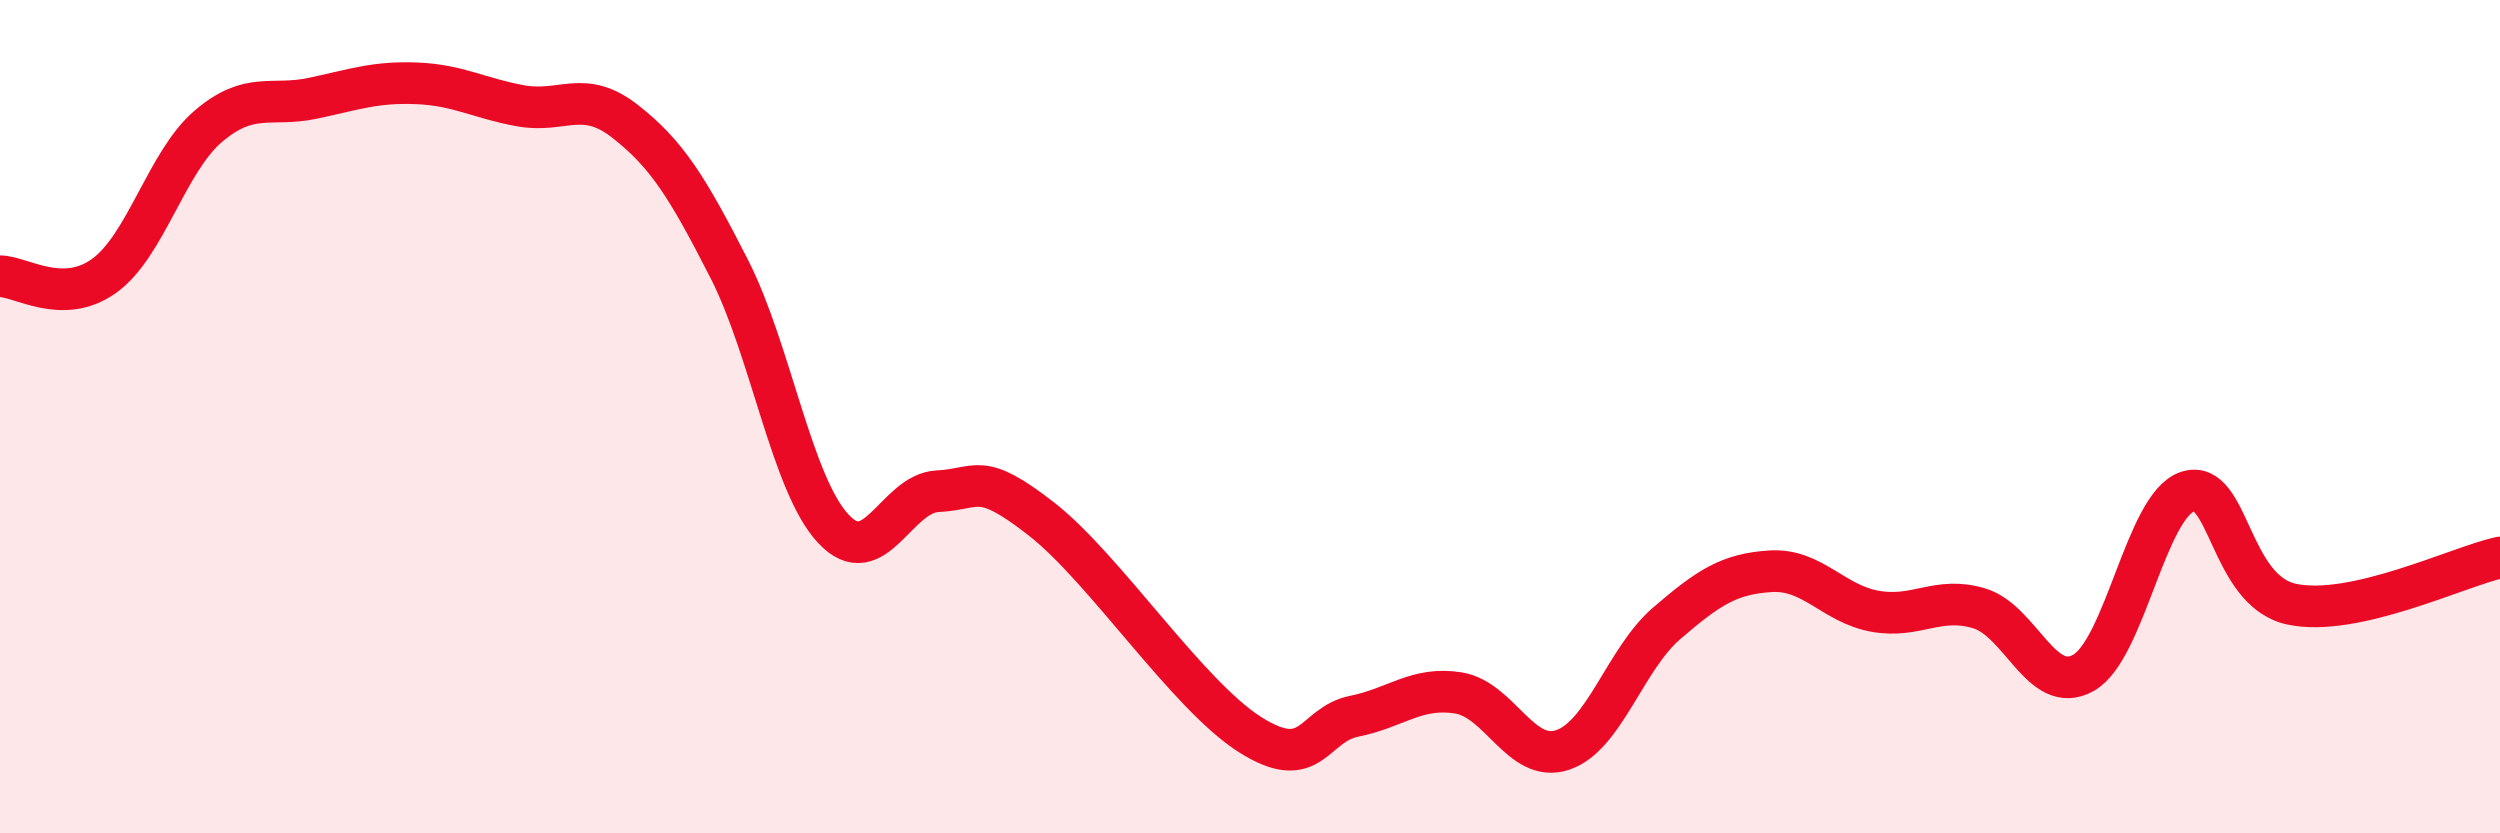
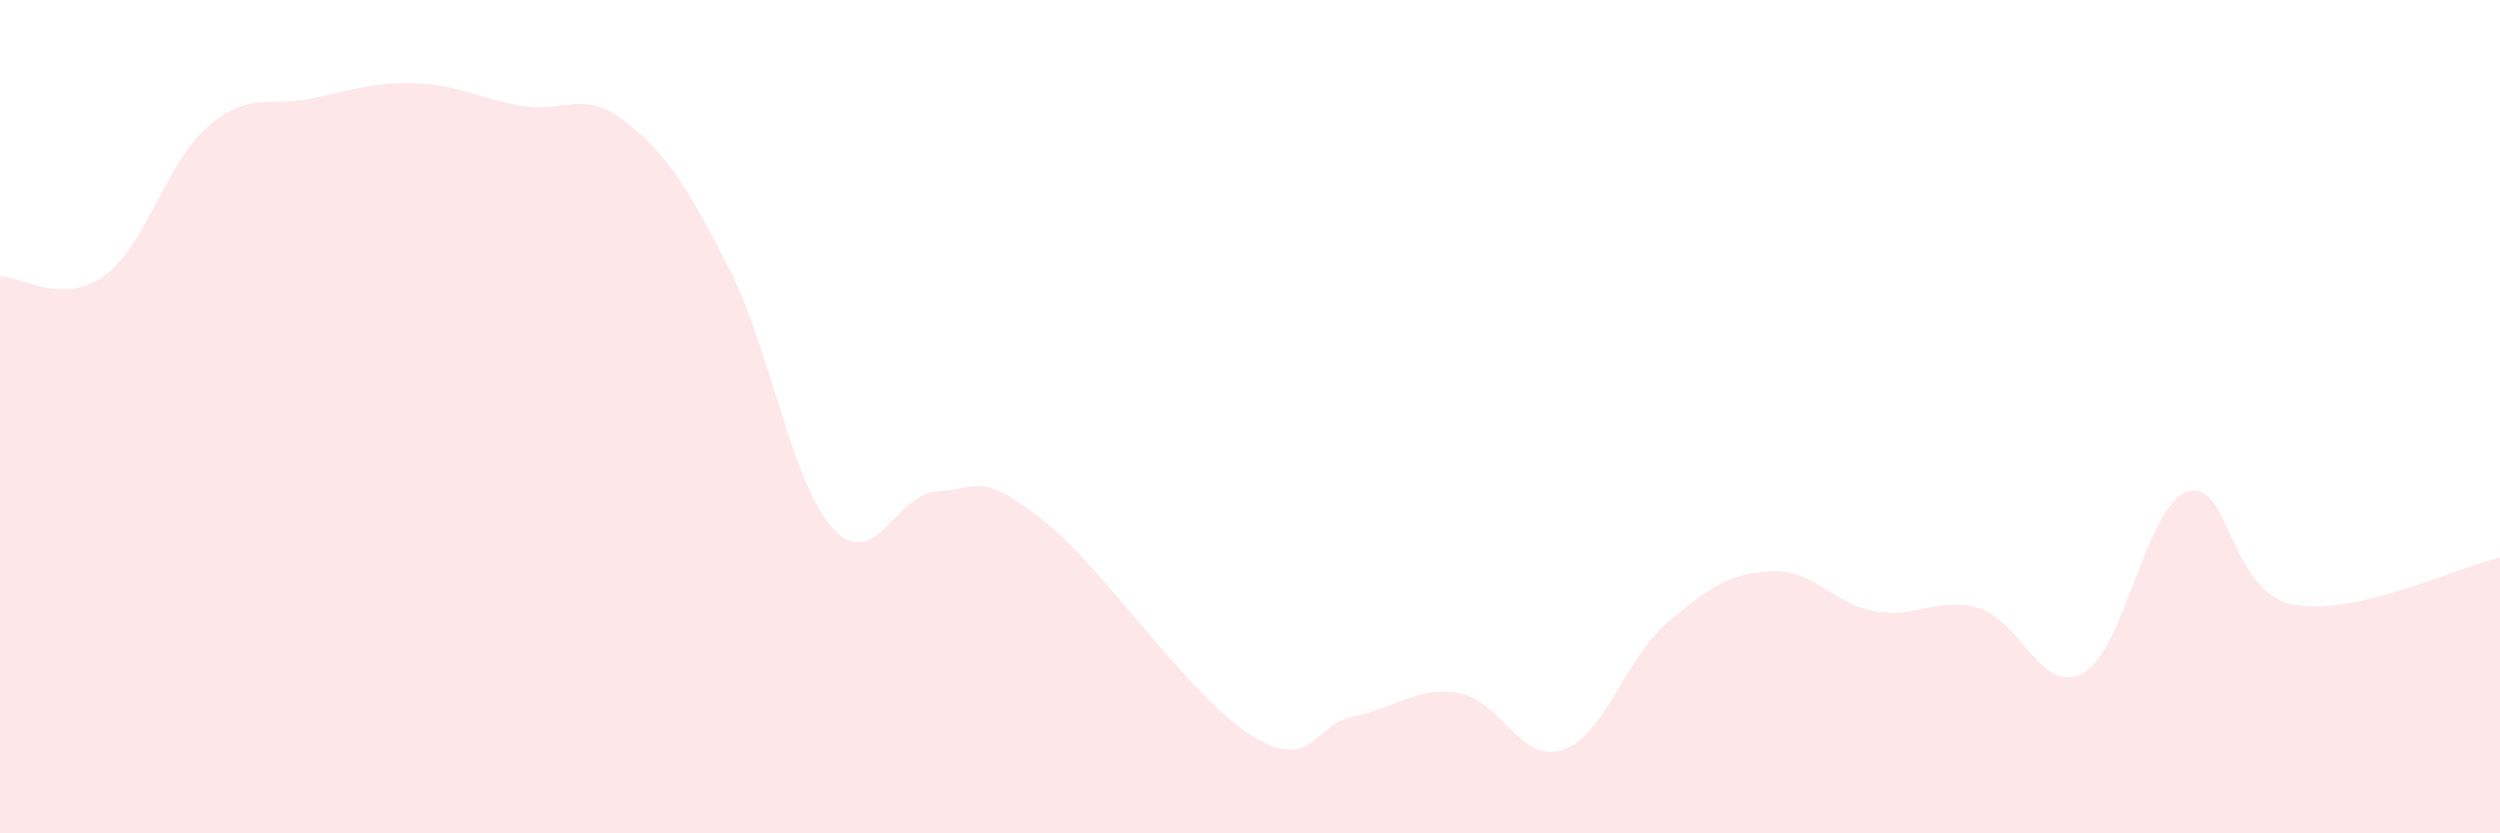
<svg xmlns="http://www.w3.org/2000/svg" width="60" height="20" viewBox="0 0 60 20">
  <path d="M 0,6.63 C 0.5,6.63 1.5,7.34 2.5,6.62 C 3.5,5.9 4,3.88 5,3.03 C 6,2.18 6.5,2.57 7.5,2.36 C 8.5,2.15 9,1.96 10,2 C 11,2.04 11.5,2.36 12.5,2.54 C 13.5,2.72 14,2.13 15,2.91 C 16,3.69 16.5,4.49 17.5,6.45 C 18.5,8.41 19,11.62 20,12.69 C 21,13.76 21.5,11.84 22.5,11.79 C 23.5,11.74 23.5,11.29 25,12.46 C 26.5,13.63 28.5,16.68 30,17.63 C 31.5,18.58 31.5,17.39 32.5,17.19 C 33.5,16.99 34,16.47 35,16.63 C 36,16.79 36.5,18.33 37.5,18 C 38.5,17.67 39,15.82 40,14.96 C 41,14.1 41.5,13.77 42.5,13.71 C 43.5,13.65 44,14.49 45,14.67 C 46,14.85 46.5,14.3 47.5,14.6 C 48.5,14.9 49,16.71 50,16.15 C 51,15.59 51.5,12.13 52.5,11.8 C 53.5,11.47 53.5,14.18 55,14.5 C 56.5,14.82 59,13.6 60,13.38L60 20L0 20Z" fill="#EB0A25" opacity="0.1" stroke-linecap="round" stroke-linejoin="round" />
-   <path d="M 0,6.63 C 0.5,6.63 1.5,7.34 2.5,6.62 C 3.5,5.9 4,3.88 5,3.03 C 6,2.18 6.5,2.57 7.5,2.36 C 8.5,2.15 9,1.96 10,2 C 11,2.04 11.5,2.36 12.5,2.54 C 13.5,2.72 14,2.13 15,2.91 C 16,3.69 16.5,4.49 17.5,6.45 C 18.5,8.41 19,11.62 20,12.69 C 21,13.76 21.5,11.84 22.5,11.79 C 23.5,11.74 23.5,11.29 25,12.46 C 26.5,13.63 28.5,16.68 30,17.63 C 31.5,18.58 31.5,17.39 32.5,17.19 C 33.5,16.99 34,16.47 35,16.63 C 36,16.79 36.5,18.33 37.5,18 C 38.5,17.67 39,15.82 40,14.96 C 41,14.1 41.5,13.77 42.5,13.71 C 43.5,13.65 44,14.49 45,14.67 C 46,14.85 46.5,14.3 47.5,14.6 C 48.5,14.9 49,16.71 50,16.15 C 51,15.59 51.5,12.13 52.5,11.8 C 53.5,11.47 53.5,14.18 55,14.5 C 56.5,14.82 59,13.6 60,13.38" stroke="#EB0A25" stroke-width="1" fill="none" stroke-linecap="round" stroke-linejoin="round" />
</svg>